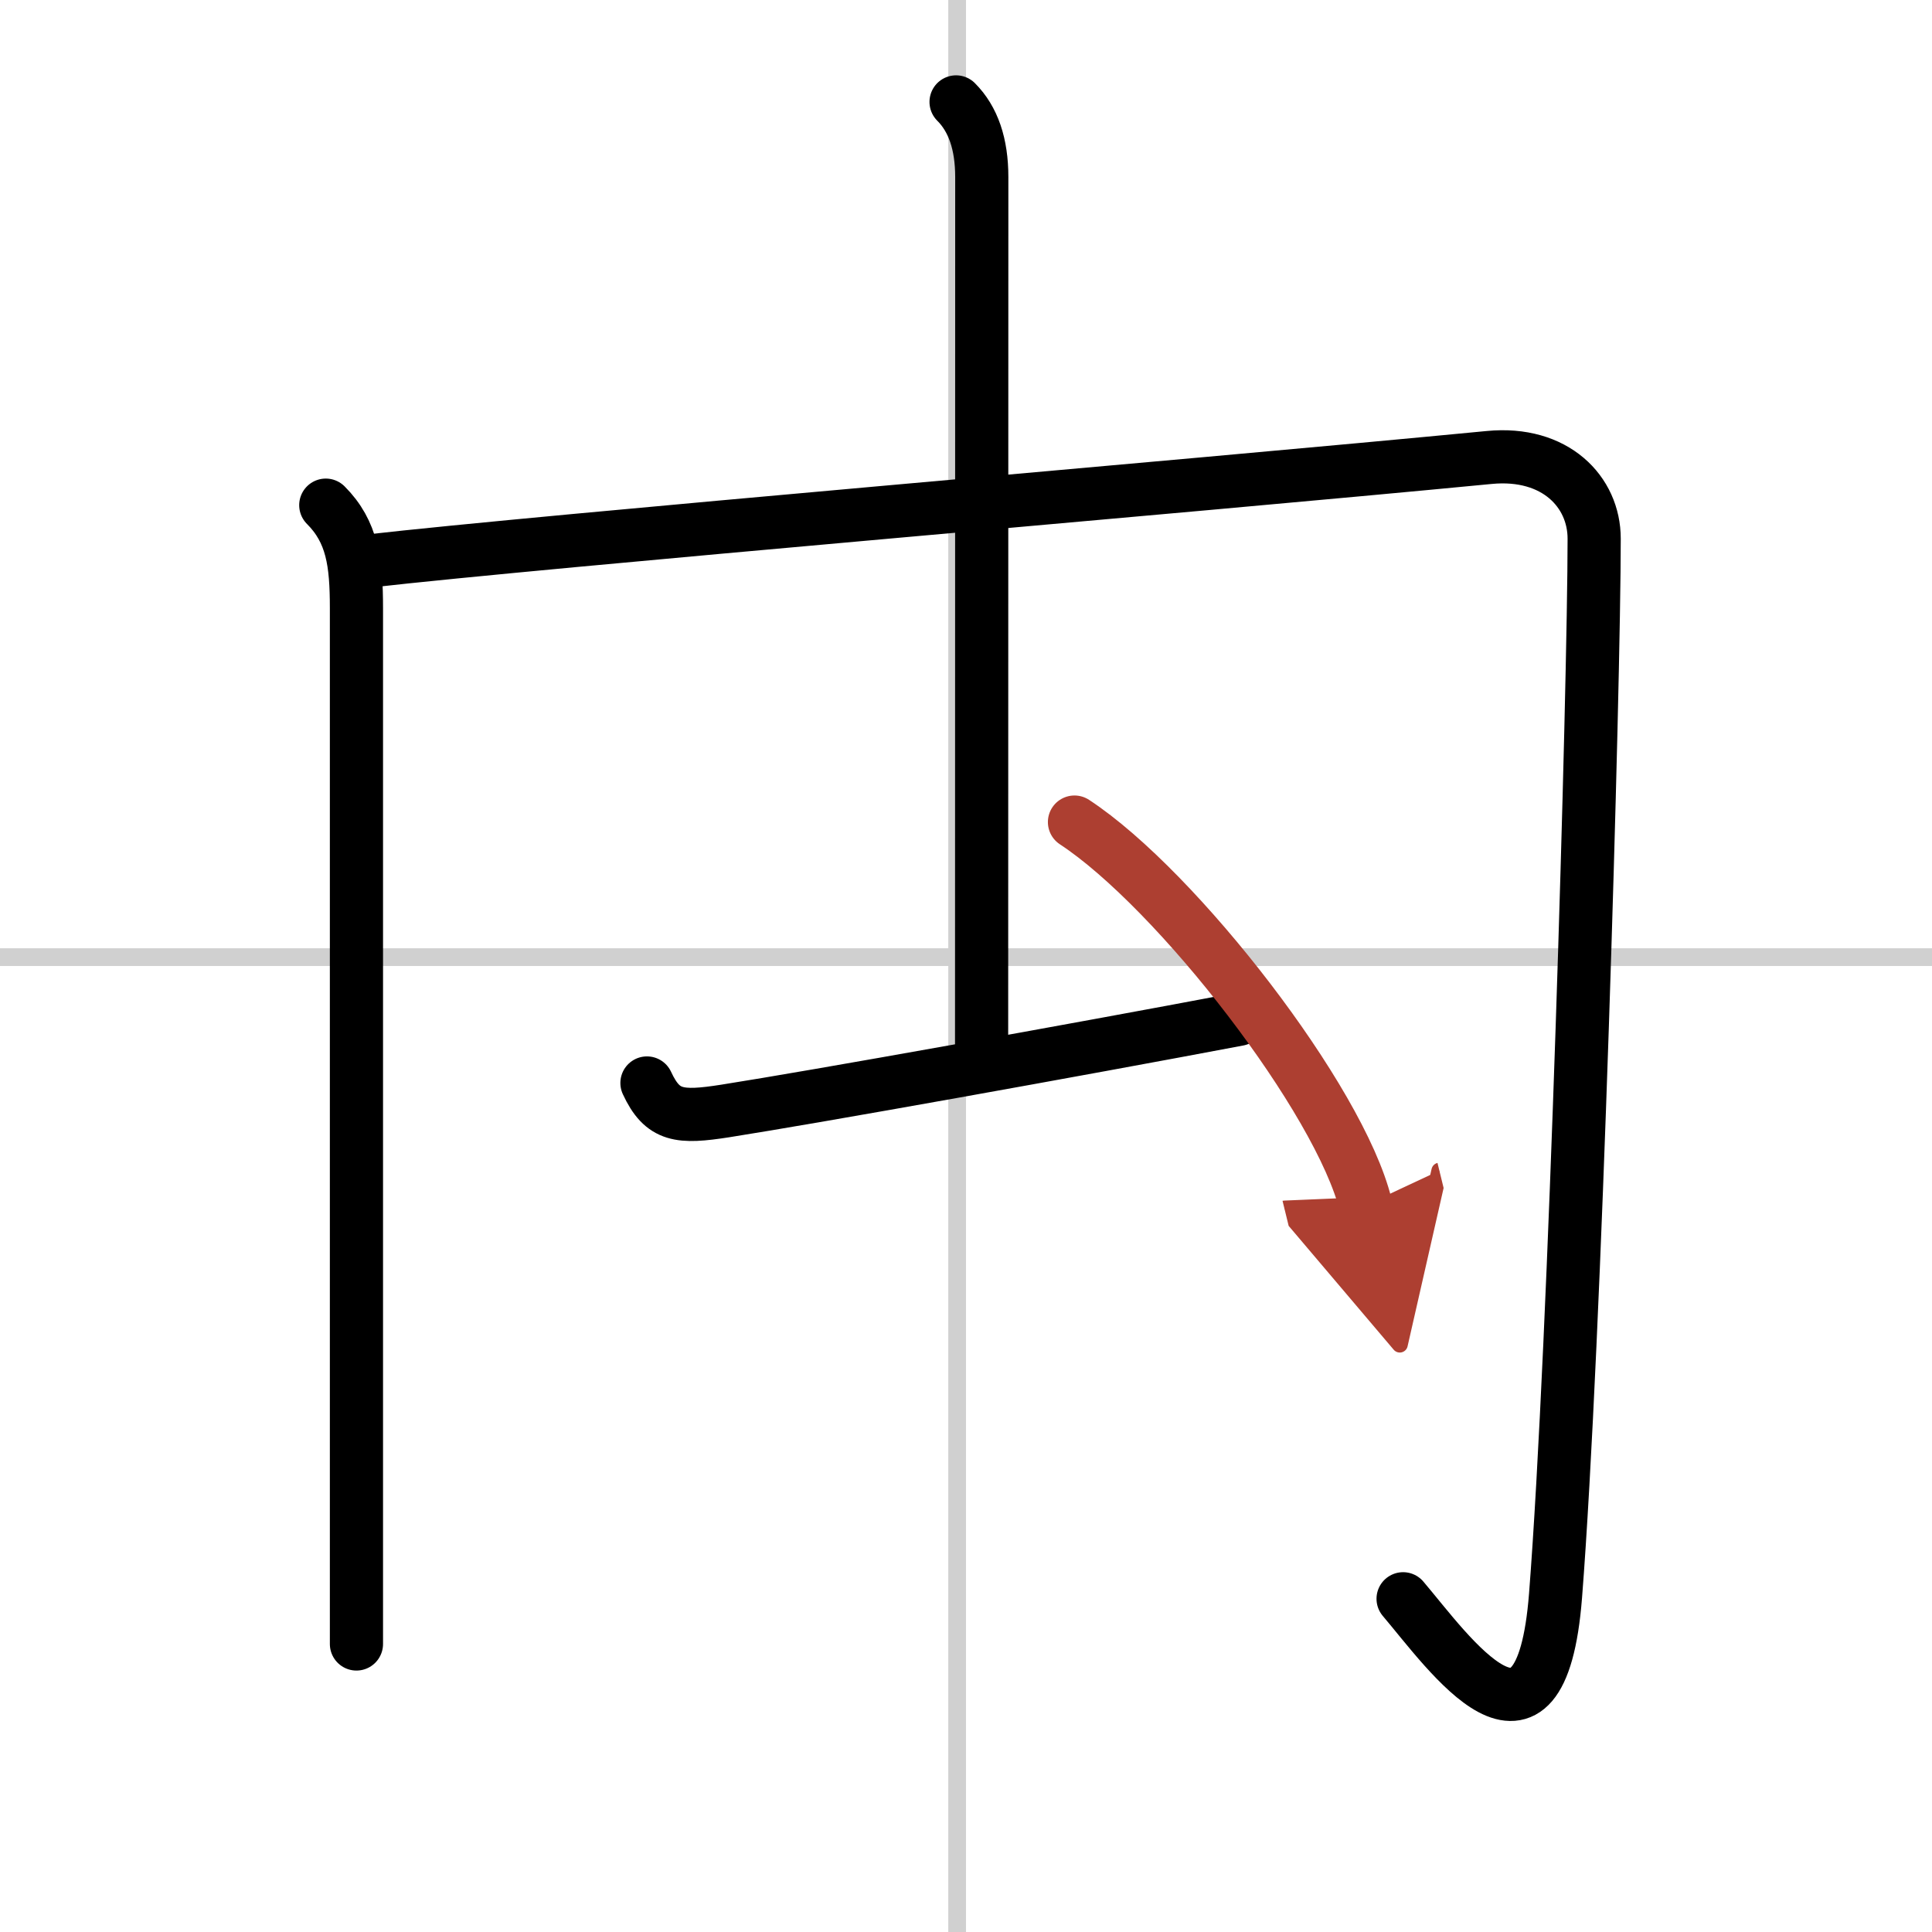
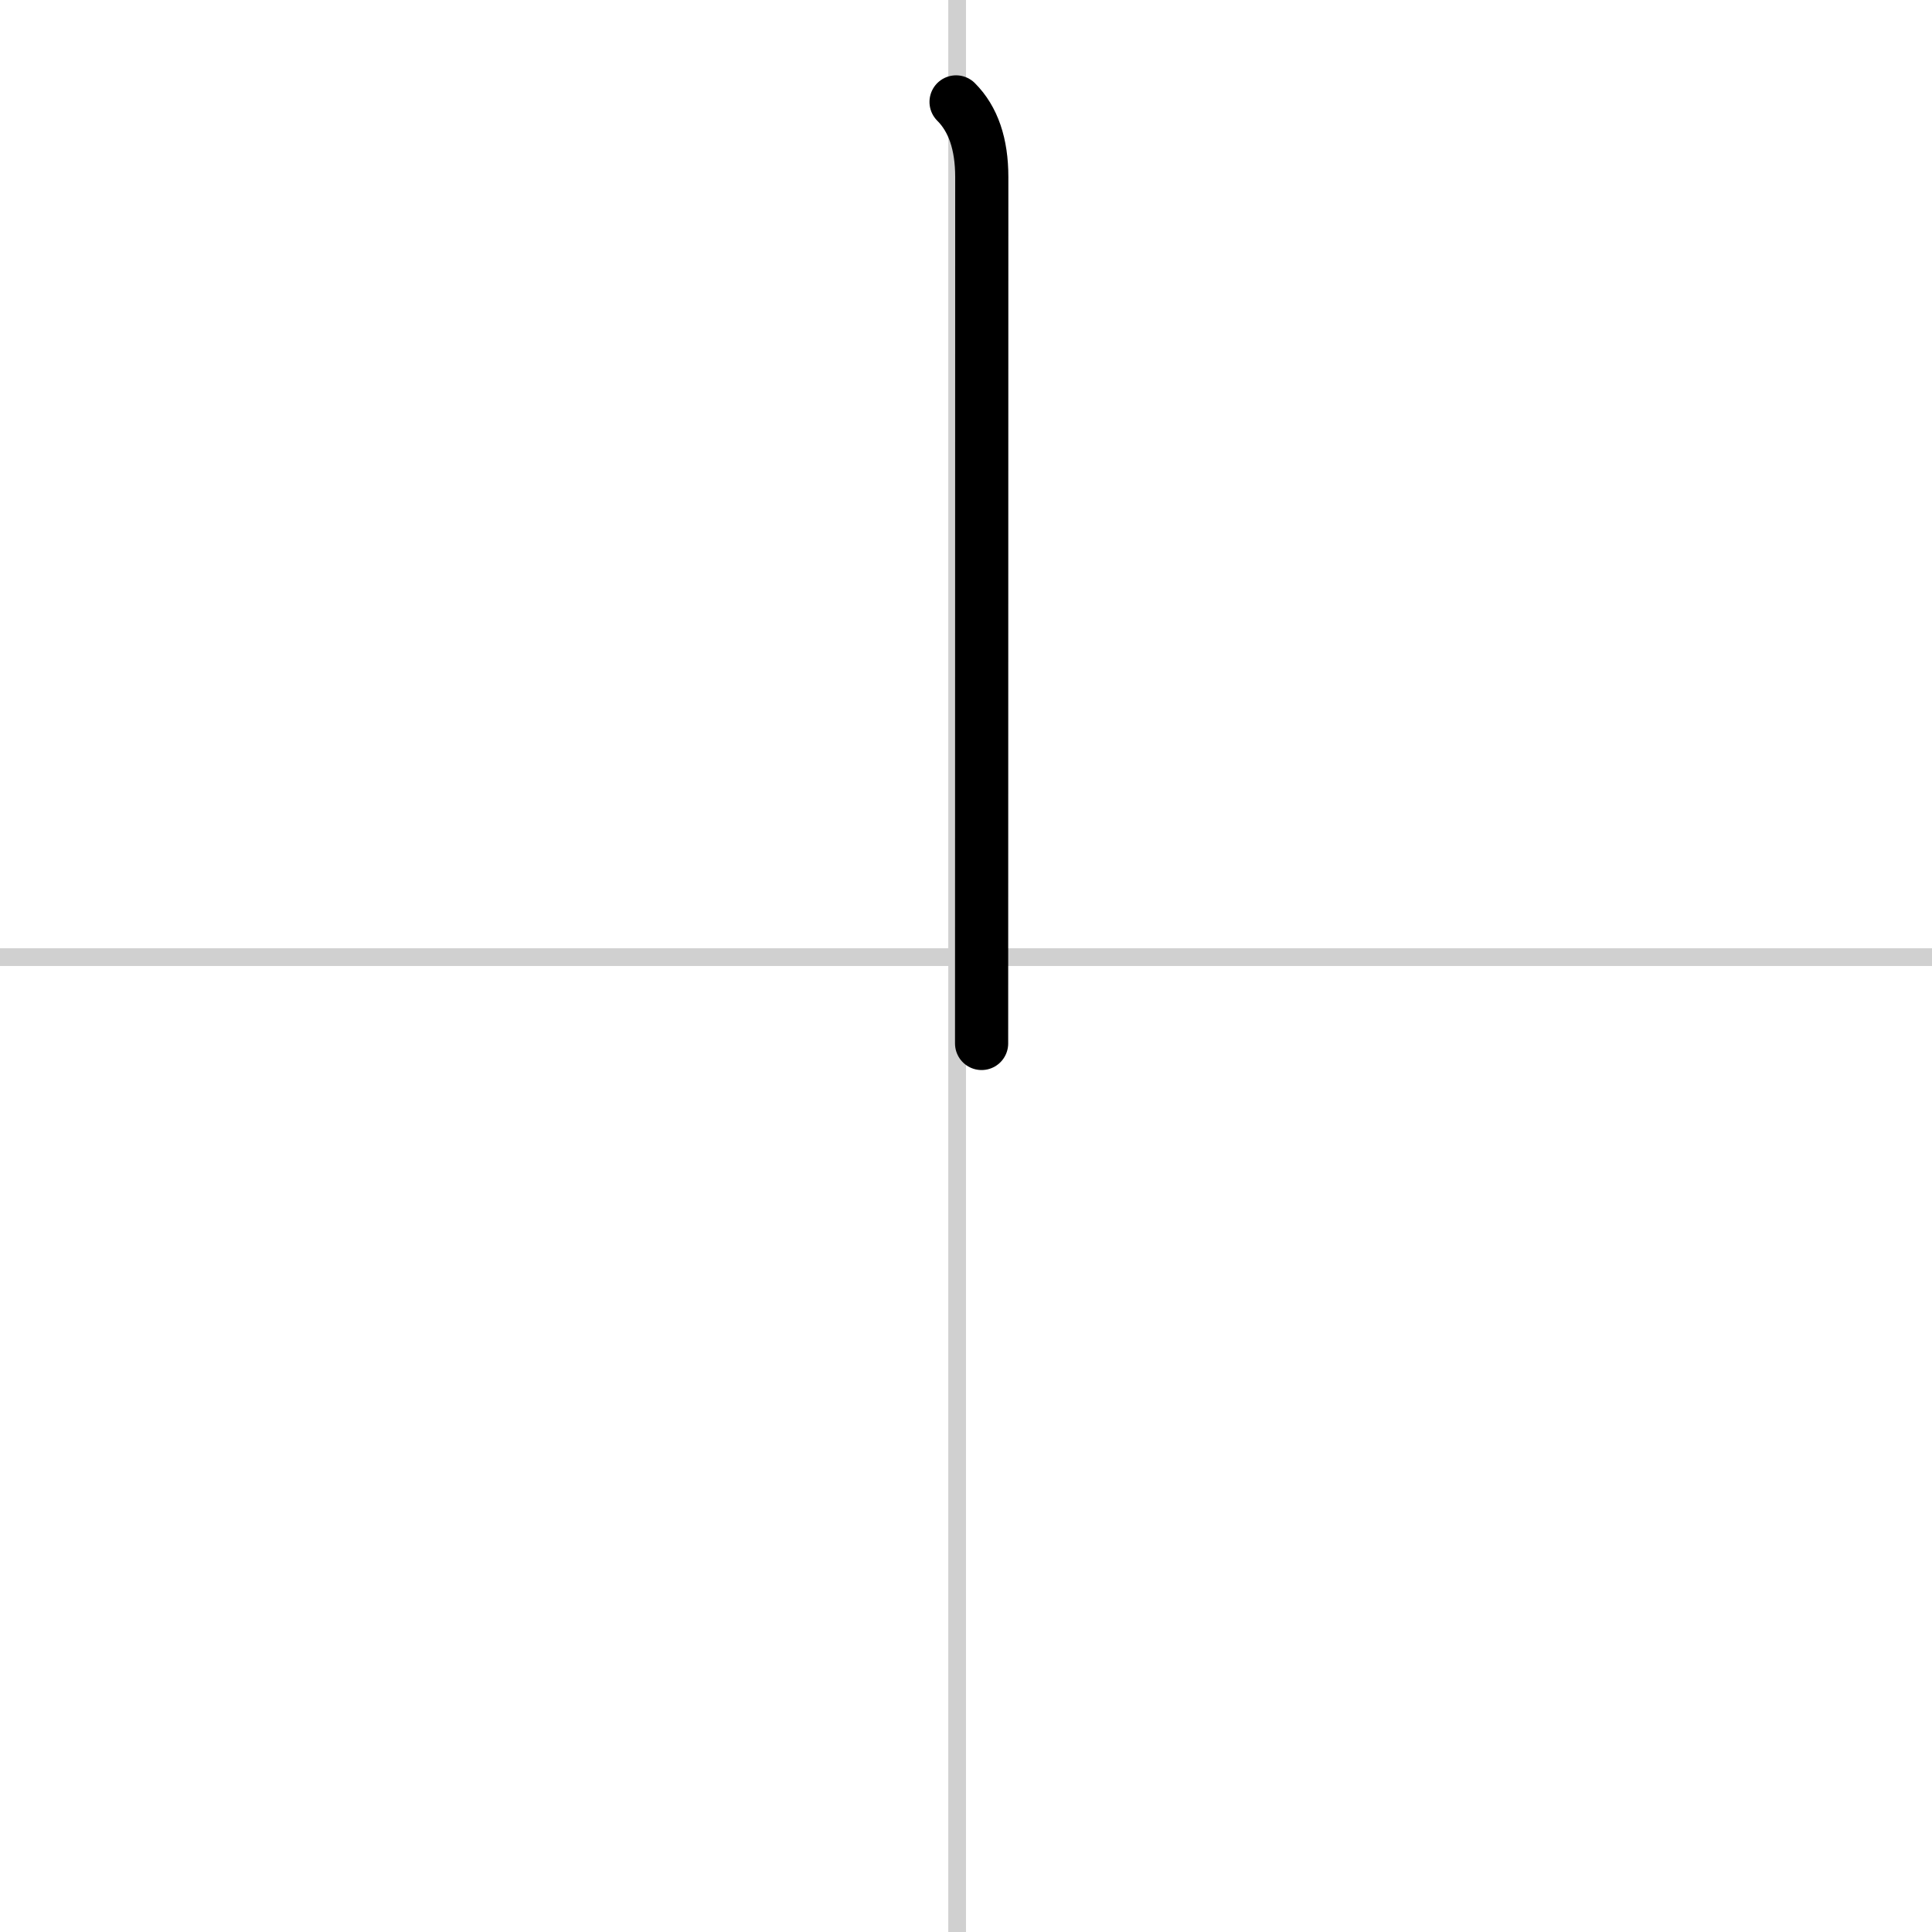
<svg xmlns="http://www.w3.org/2000/svg" width="400" height="400" viewBox="0 0 109 109">
  <defs>
    <marker id="a" markerWidth="4" orient="auto" refX="1" refY="5" viewBox="0 0 10 10">
      <polyline points="0 0 10 5 0 10 1 5" fill="#ad3f31" stroke="#ad3f31" />
    </marker>
  </defs>
  <g fill="none" stroke="#000" stroke-linecap="round" stroke-linejoin="round" stroke-width="3">
-     <rect width="100%" height="100%" fill="#fff" stroke="#fff" />
    <line x1="54" x2="54" y2="109" stroke="#d0d0d0" stroke-width="1" />
    <line x2="109" y1="54" y2="54" stroke="#d0d0d0" stroke-width="1" />
-     <path d="m18.38 28.5c1.5 1.5 1.73 3.25 1.73 5.8v58.45" />
-     <path d="m20.72 31.66c10.15-1.16 45.78-4.16 63.3-5.85 3.73-0.36 5.92 1.94 5.92 4.58 0 8.23-1.07 45.48-2.18 59.64-0.84 10.7-6.01 3.22-8.6 0.17" />
    <path d="m53.94 5.75c0.97 0.97 1.45 2.38 1.45 4.24 0 8.76-0.01 46.18-0.01 48.88" />
-     <path d="m36.5 61.1c0.88 1.9 1.84 1.98 4.41 1.58 5.09-0.8 19.71-3.42 28.96-5.17" />
-     <path d="m60.62 46.38c5.8 3.81 14.98 15.68 16.43 21.61" marker-end="url(#a)" stroke="#ad3f31" />
  </g>
</svg>